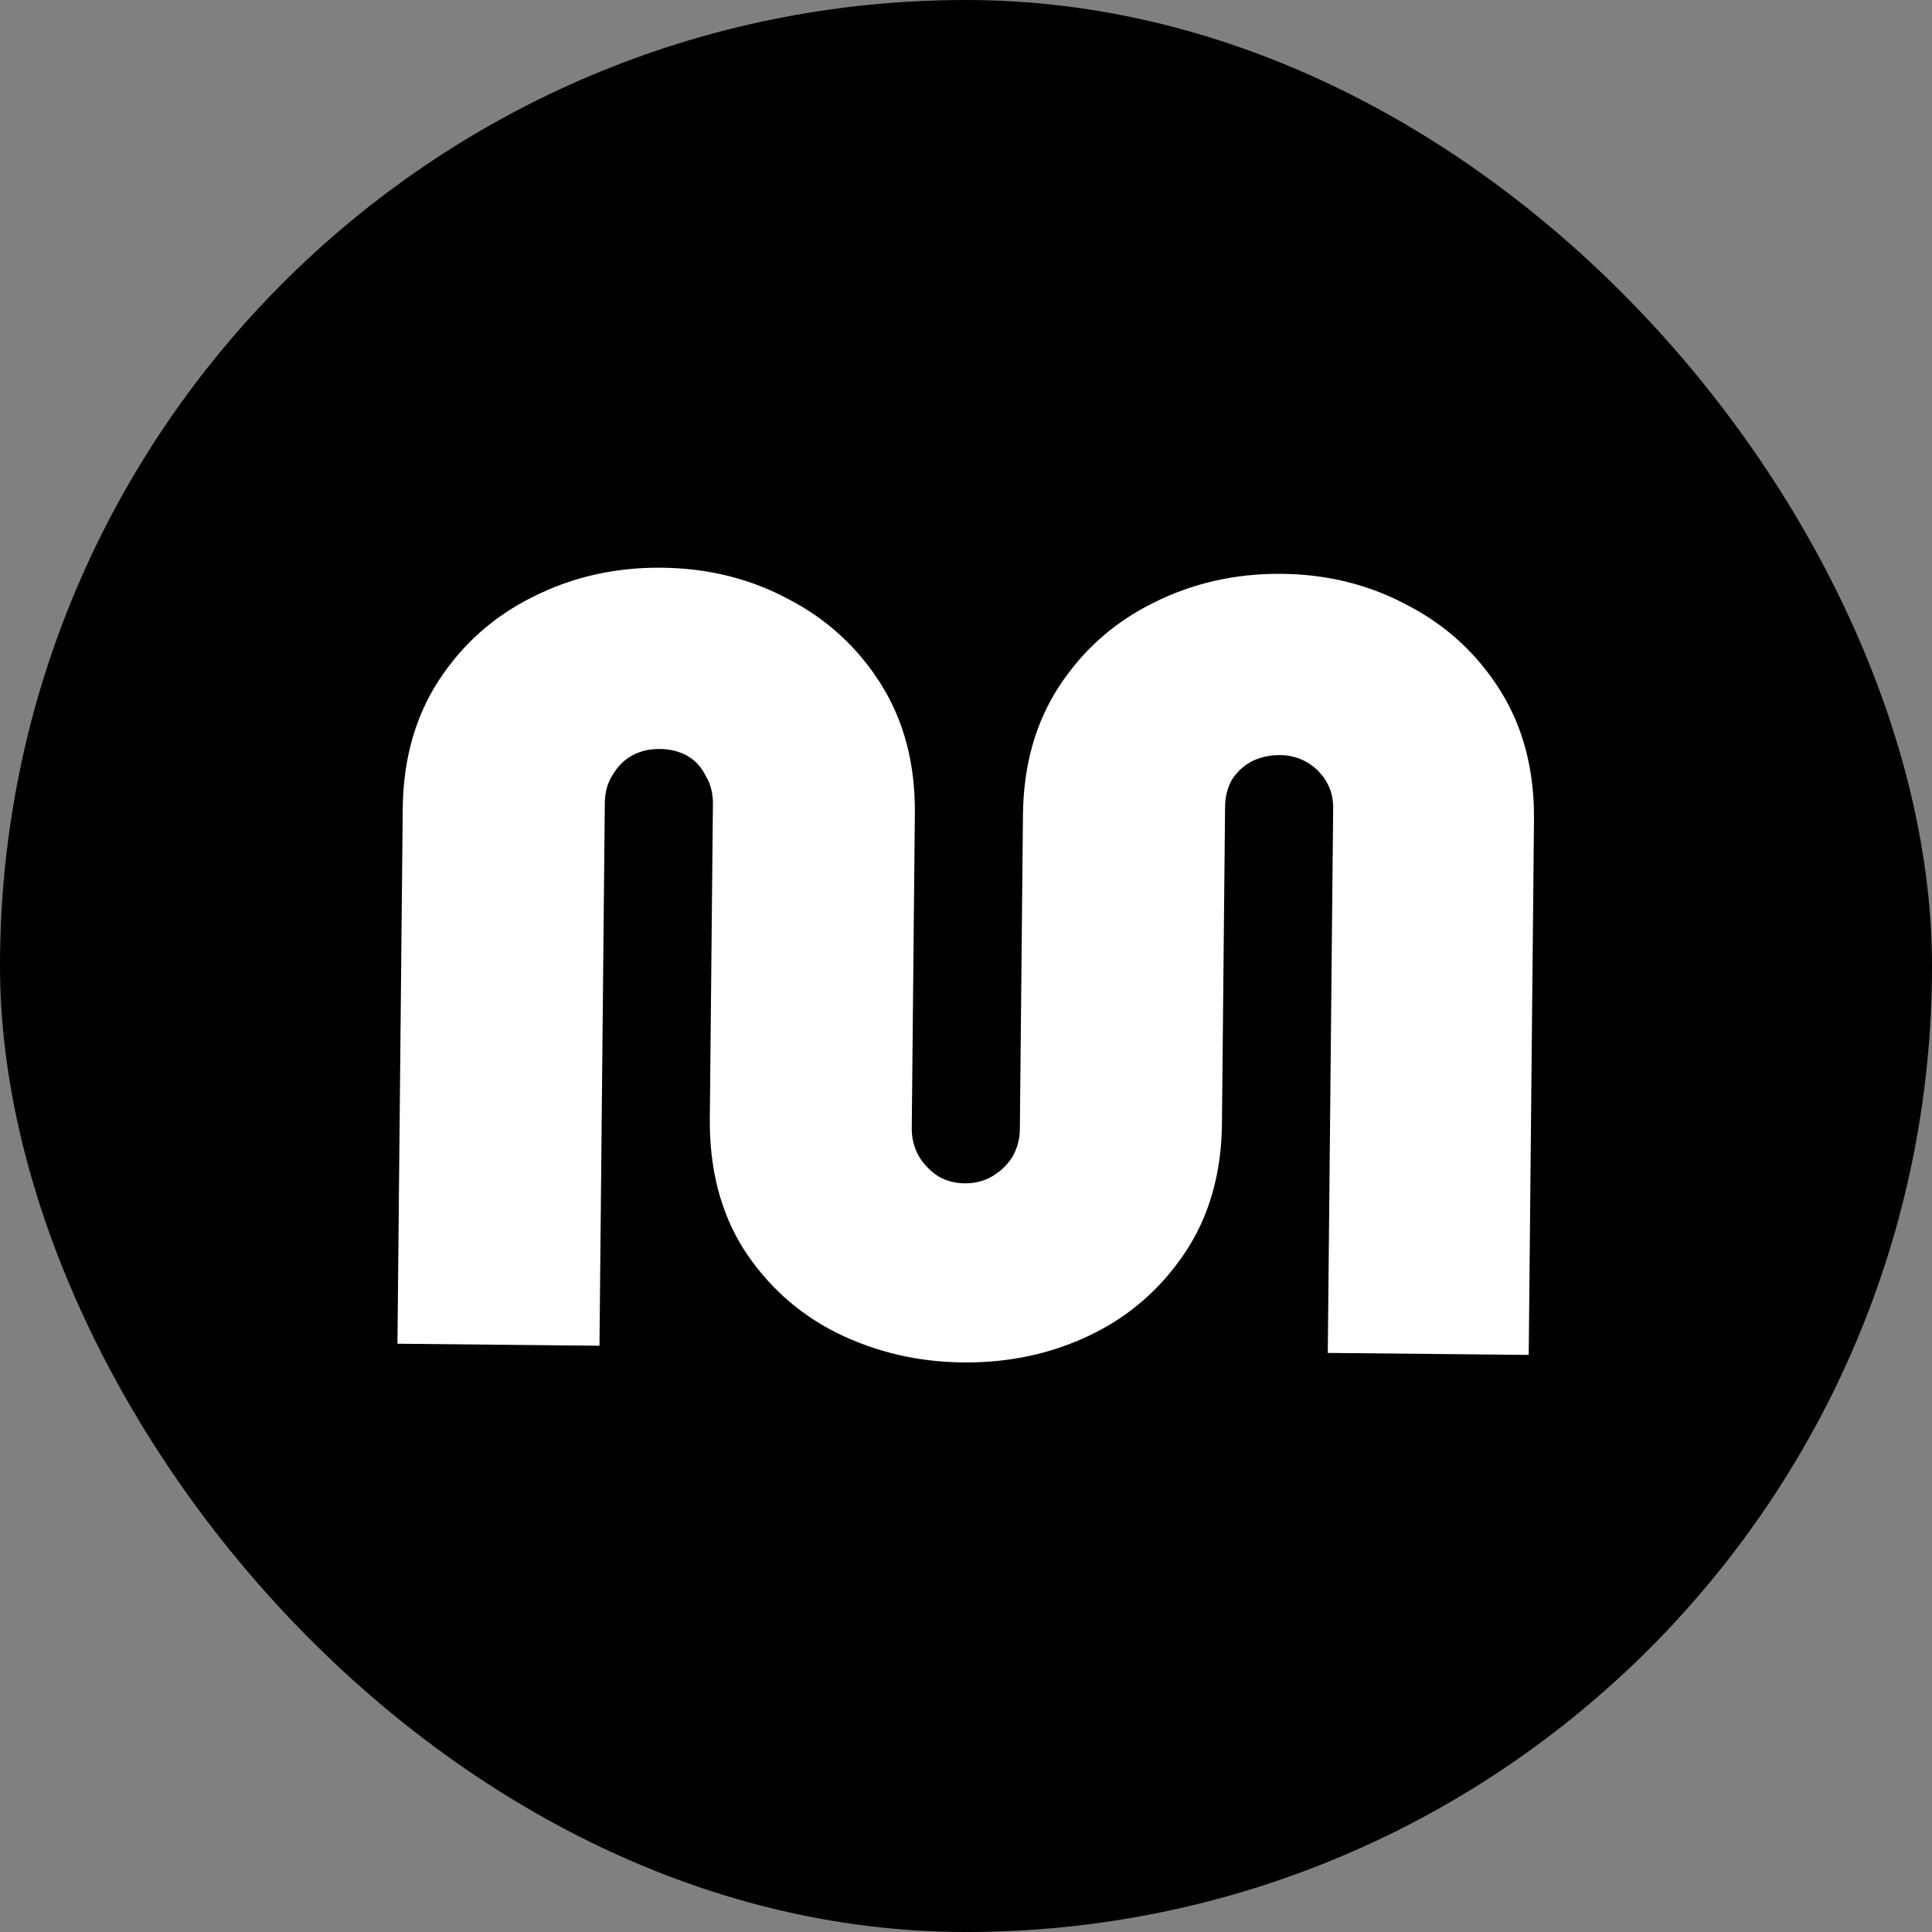
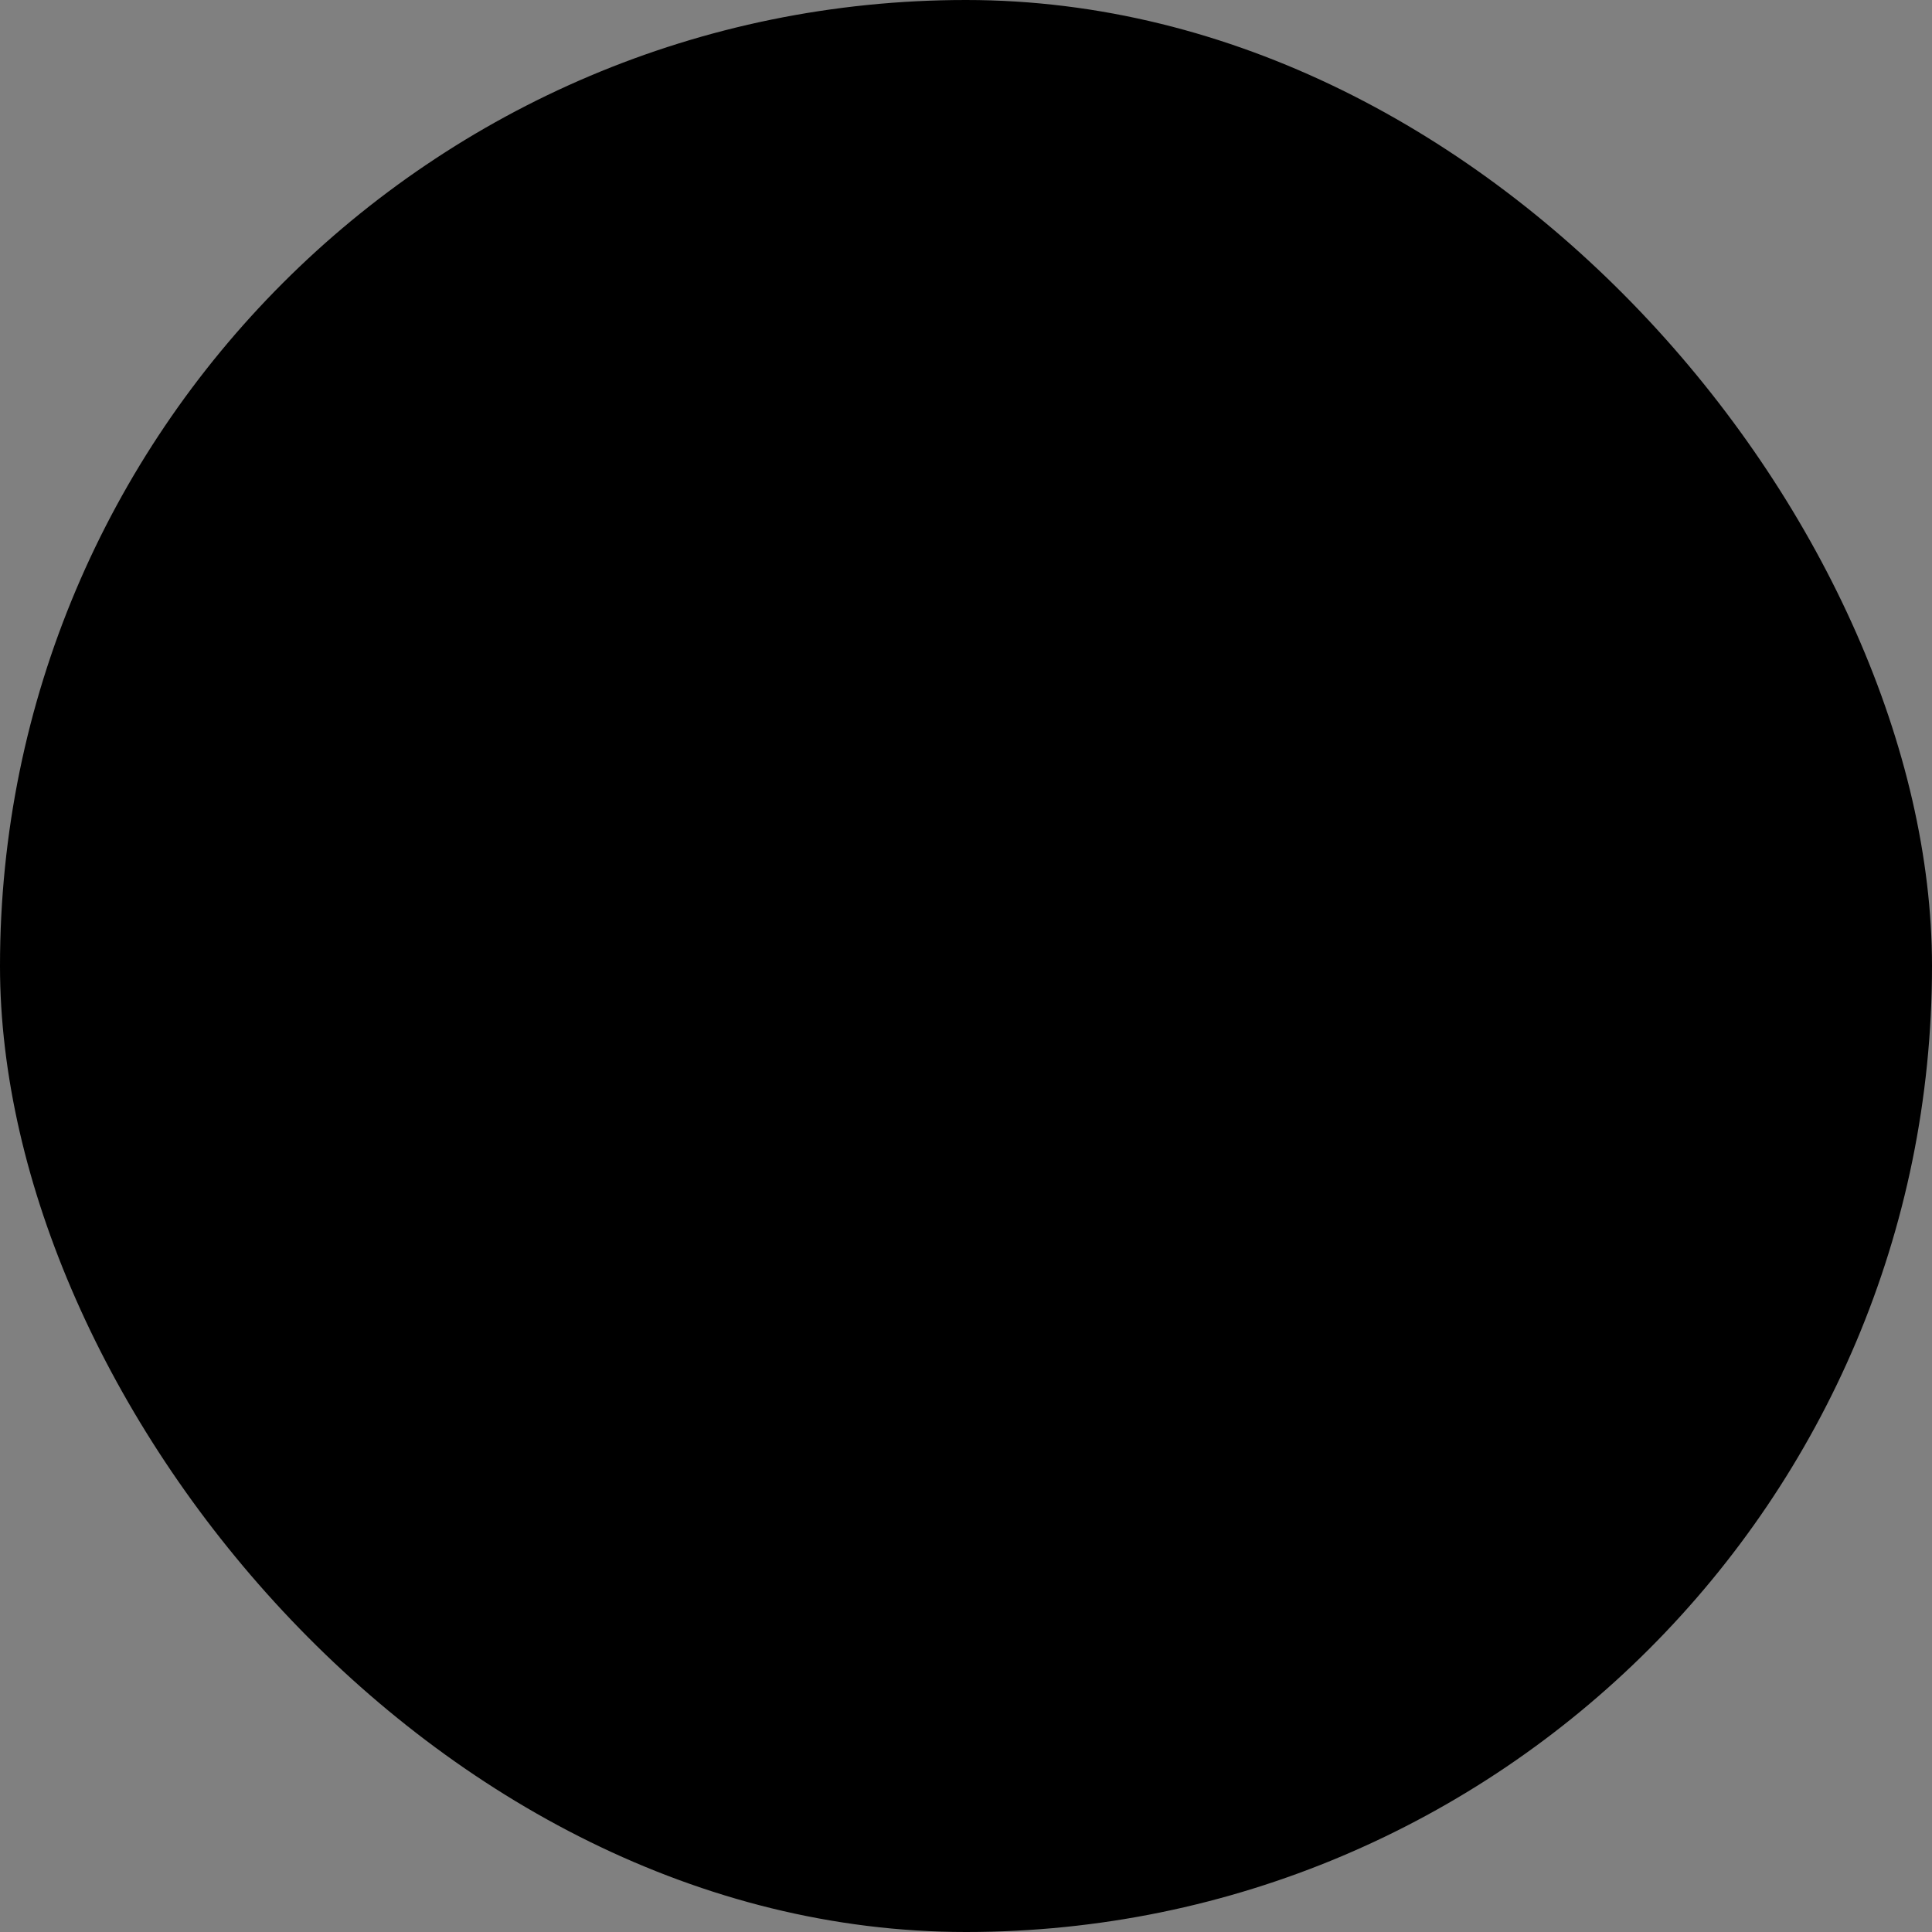
<svg xmlns="http://www.w3.org/2000/svg" width="115" height="115" viewBox="0 0 115 115" fill="none">
  <rect x="0" y="0" width="115" height="115" fill="#808080" stroke="none" />
  <rect width="115" height="115" rx="57.5" fill="black" />
-   <path d="M57.319 81.097C54.632 81.07 52.125 80.482 49.796 79.332C47.51 78.183 45.663 76.518 44.255 74.337C42.89 72.157 42.222 69.572 42.251 66.582L42.436 47.863C42.442 47.213 42.296 46.648 41.998 46.169C41.743 45.646 41.378 45.253 40.904 44.988C40.43 44.723 39.89 44.588 39.283 44.582C38.676 44.576 38.133 44.701 37.654 44.956C37.175 45.211 36.781 45.597 36.473 46.114C36.165 46.588 36.008 47.15 36.001 47.8L35.683 80.103L23.658 79.984L23.972 48.136C24.001 45.19 24.72 42.64 26.128 40.487C27.536 38.334 29.394 36.684 31.702 35.537C34.054 34.346 36.616 33.765 39.389 33.792C42.163 33.82 44.692 34.451 46.976 35.687C49.261 36.88 51.086 38.566 52.452 40.747C53.817 42.927 54.485 45.49 54.456 48.437L54.271 67.156C54.265 67.763 54.411 68.327 54.709 68.85C55.008 69.33 55.394 69.724 55.868 70.032C56.342 70.296 56.861 70.432 57.424 70.437C57.987 70.443 58.508 70.318 58.988 70.062C59.511 69.764 59.926 69.378 60.234 68.905C60.543 68.388 60.7 67.826 60.706 67.219L60.891 48.5C60.92 45.554 61.638 43.004 63.046 40.851C64.454 38.698 66.312 37.048 68.62 35.901C70.972 34.711 73.534 34.129 76.308 34.157C79.038 34.184 81.545 34.815 83.829 36.051C86.114 37.243 87.939 38.93 89.305 41.11C90.67 43.29 91.338 45.854 91.309 48.8L90.995 80.649L79.035 80.531L79.355 48.097C79.361 47.491 79.215 46.948 78.916 46.468C78.618 45.988 78.231 45.616 77.757 45.351C77.283 45.087 76.765 44.952 76.201 44.946C75.595 44.94 75.03 45.065 74.507 45.319C74.028 45.575 73.635 45.939 73.327 46.413C73.062 46.887 72.927 47.427 72.921 48.034L72.735 66.883C72.705 69.873 71.965 72.444 70.514 74.596C69.062 76.749 67.183 78.377 64.875 79.481C62.568 80.585 60.049 81.124 57.319 81.097Z" fill="white" />
</svg>